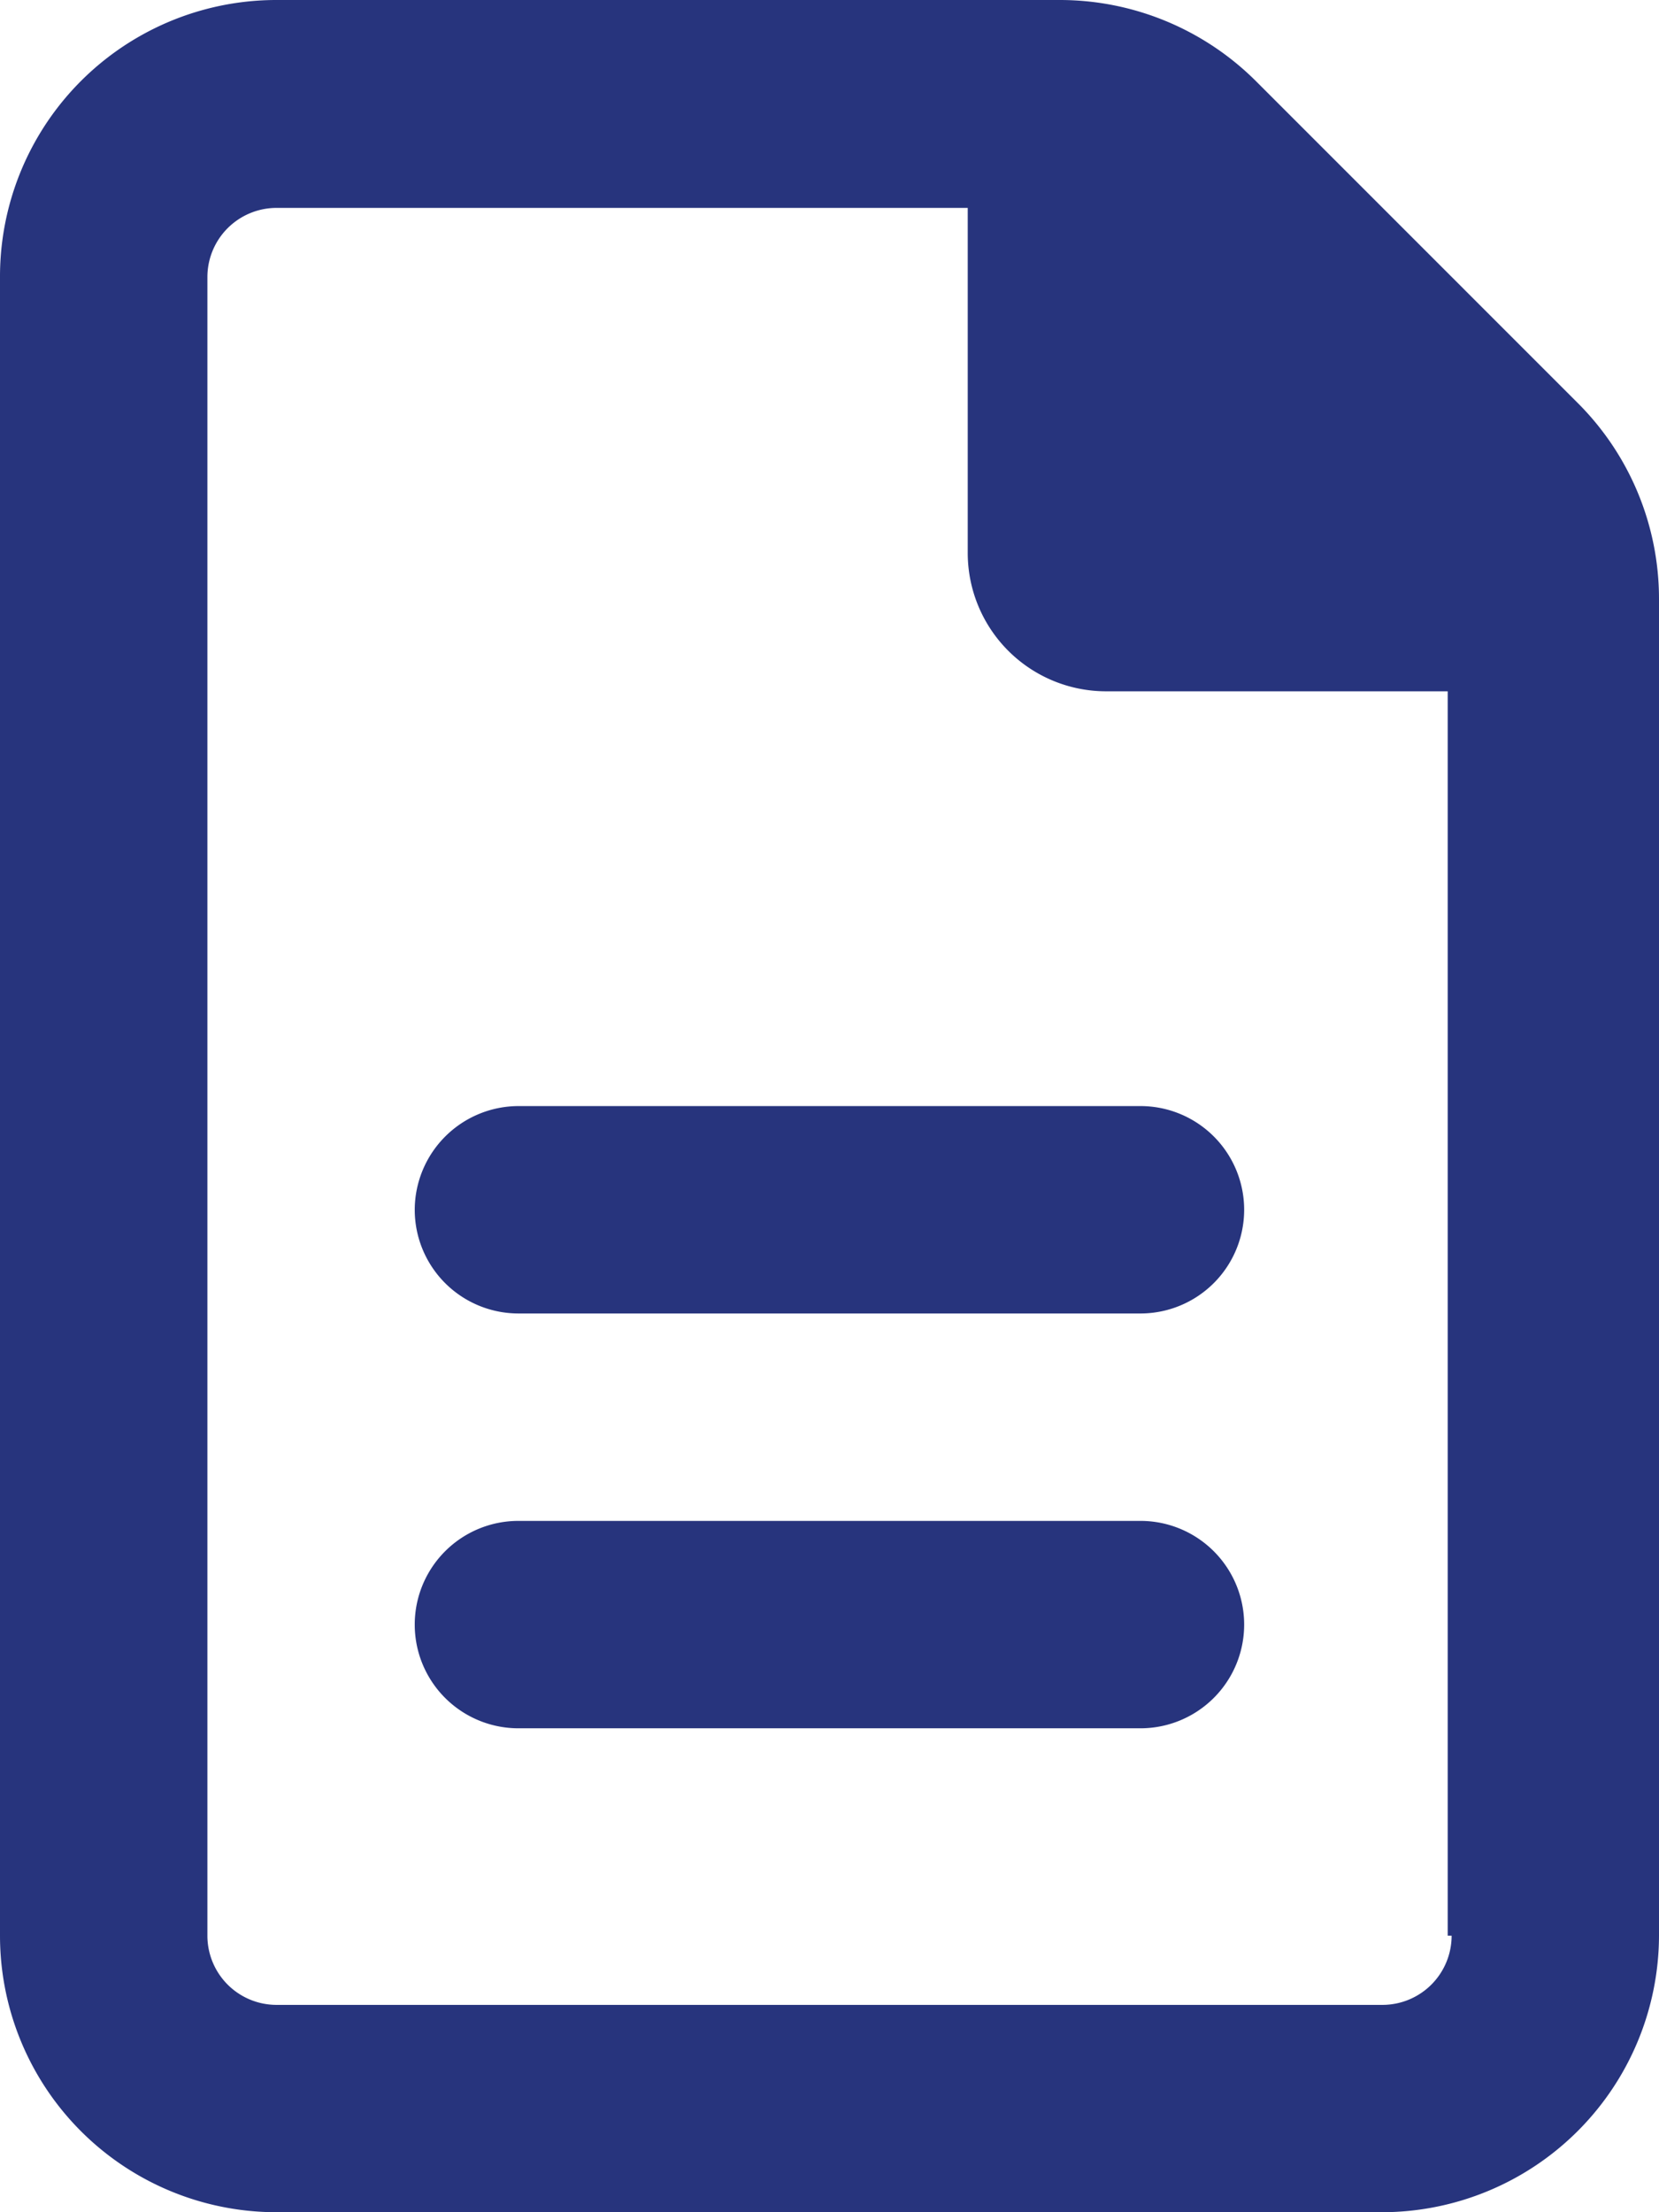
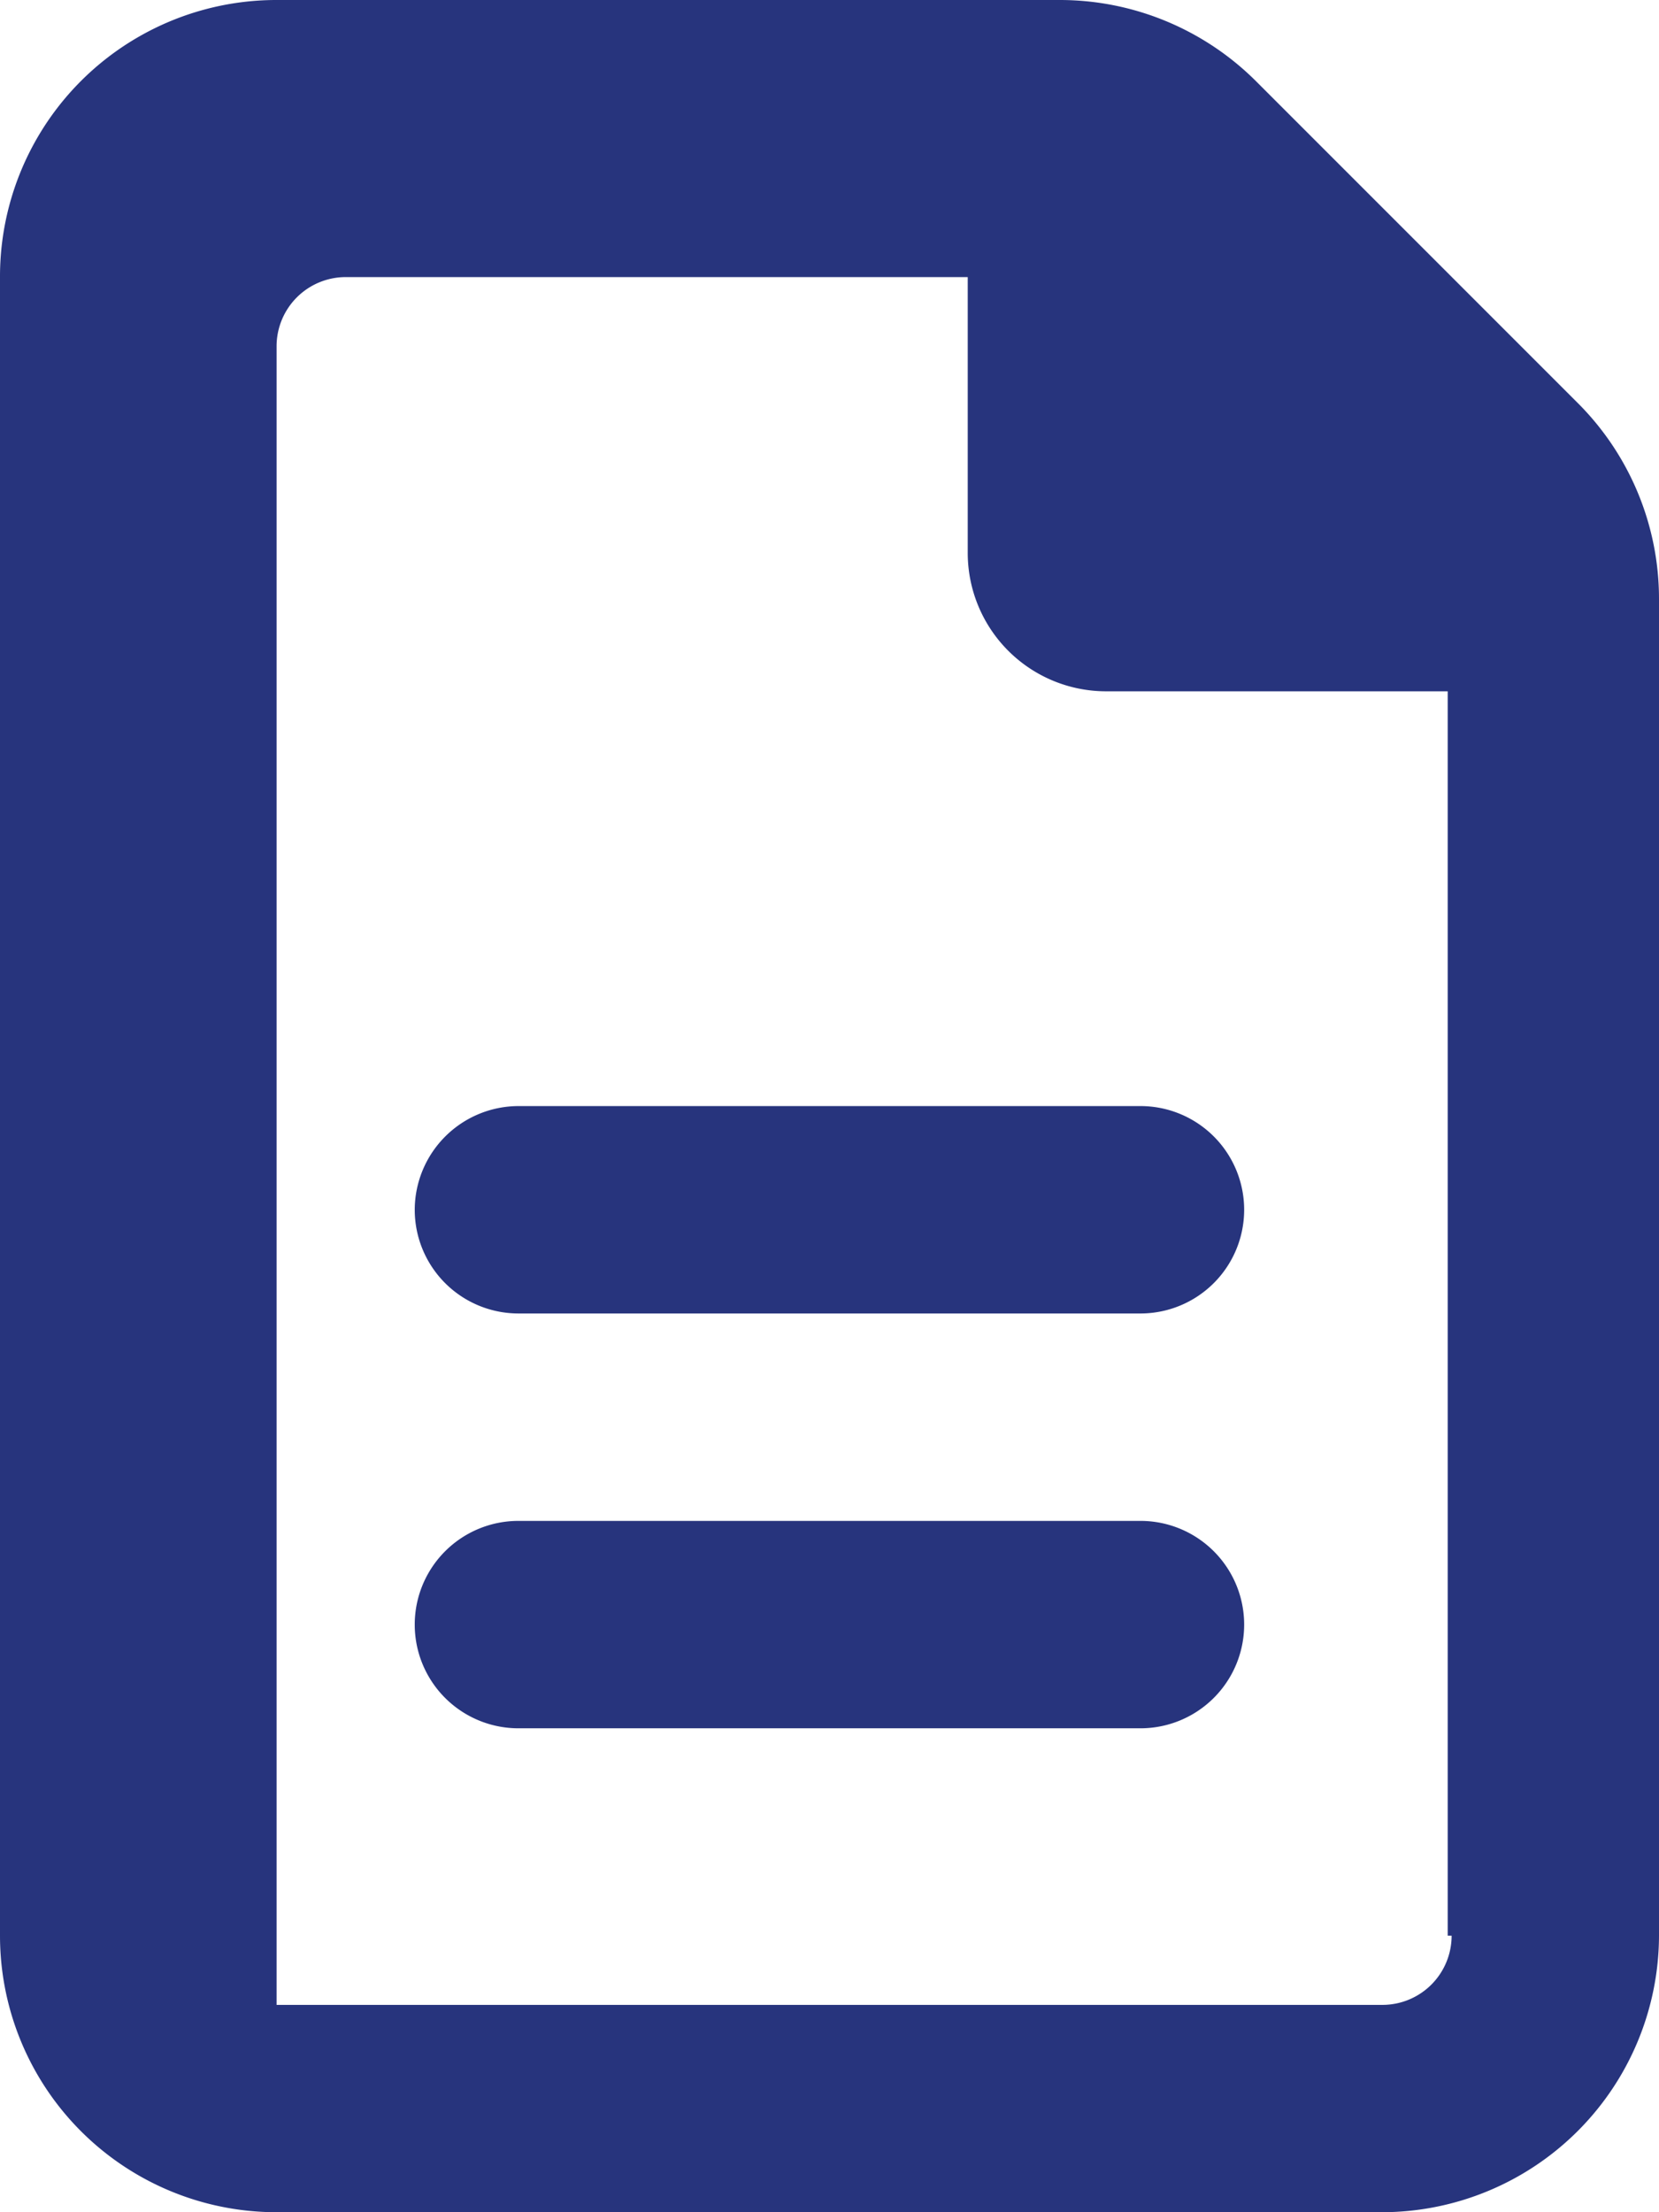
<svg xmlns="http://www.w3.org/2000/svg" width="79.134" height="105.512" viewBox="0 0 79.134 105.512">
  <defs>
    <style>
      .cls-1 {
        fill: #27347d;
      }
    </style>
  </defs>
-   <path id="file-lines-regular" class="cls-1" d="M75.28,19.243,59.9,3.862A13.25,13.25,0,0,0,50.571,0H13.189A13.188,13.188,0,0,0,0,13.189V92.323A13.189,13.189,0,0,0,13.19,105.512H65.945A13.228,13.228,0,0,0,79.134,92.323V28.562A13.2,13.2,0,0,0,75.28,19.243ZM69.242,92.323a3.3,3.3,0,0,1-3.3,3.3H13.193a3.3,3.3,0,0,1-3.3-3.3l0-79.107a3.3,3.3,0,0,1,3.3-3.3H46.161V26.378a6.6,6.6,0,0,0,6.594,6.594h16.3v59.35ZM19.783,57.7a4.947,4.947,0,0,0,4.946,4.946H54.4a4.946,4.946,0,1,0,0-9.892H24.729A4.96,4.96,0,0,0,19.783,57.7ZM54.4,72.539H24.729a4.946,4.946,0,1,0,0,9.892H54.4a4.946,4.946,0,1,0,0-9.892Z" />
+   <path id="file-lines-regular" class="cls-1" d="M75.28,19.243,59.9,3.862A13.25,13.25,0,0,0,50.571,0H13.189A13.188,13.188,0,0,0,0,13.189V92.323A13.189,13.189,0,0,0,13.19,105.512H65.945A13.228,13.228,0,0,0,79.134,92.323V28.562A13.2,13.2,0,0,0,75.28,19.243ZM69.242,92.323a3.3,3.3,0,0,1-3.3,3.3H13.193l0-79.107a3.3,3.3,0,0,1,3.3-3.3H46.161V26.378a6.6,6.6,0,0,0,6.594,6.594h16.3v59.35ZM19.783,57.7a4.947,4.947,0,0,0,4.946,4.946H54.4a4.946,4.946,0,1,0,0-9.892H24.729A4.96,4.96,0,0,0,19.783,57.7ZM54.4,72.539H24.729a4.946,4.946,0,1,0,0,9.892H54.4a4.946,4.946,0,1,0,0-9.892Z" />
</svg>